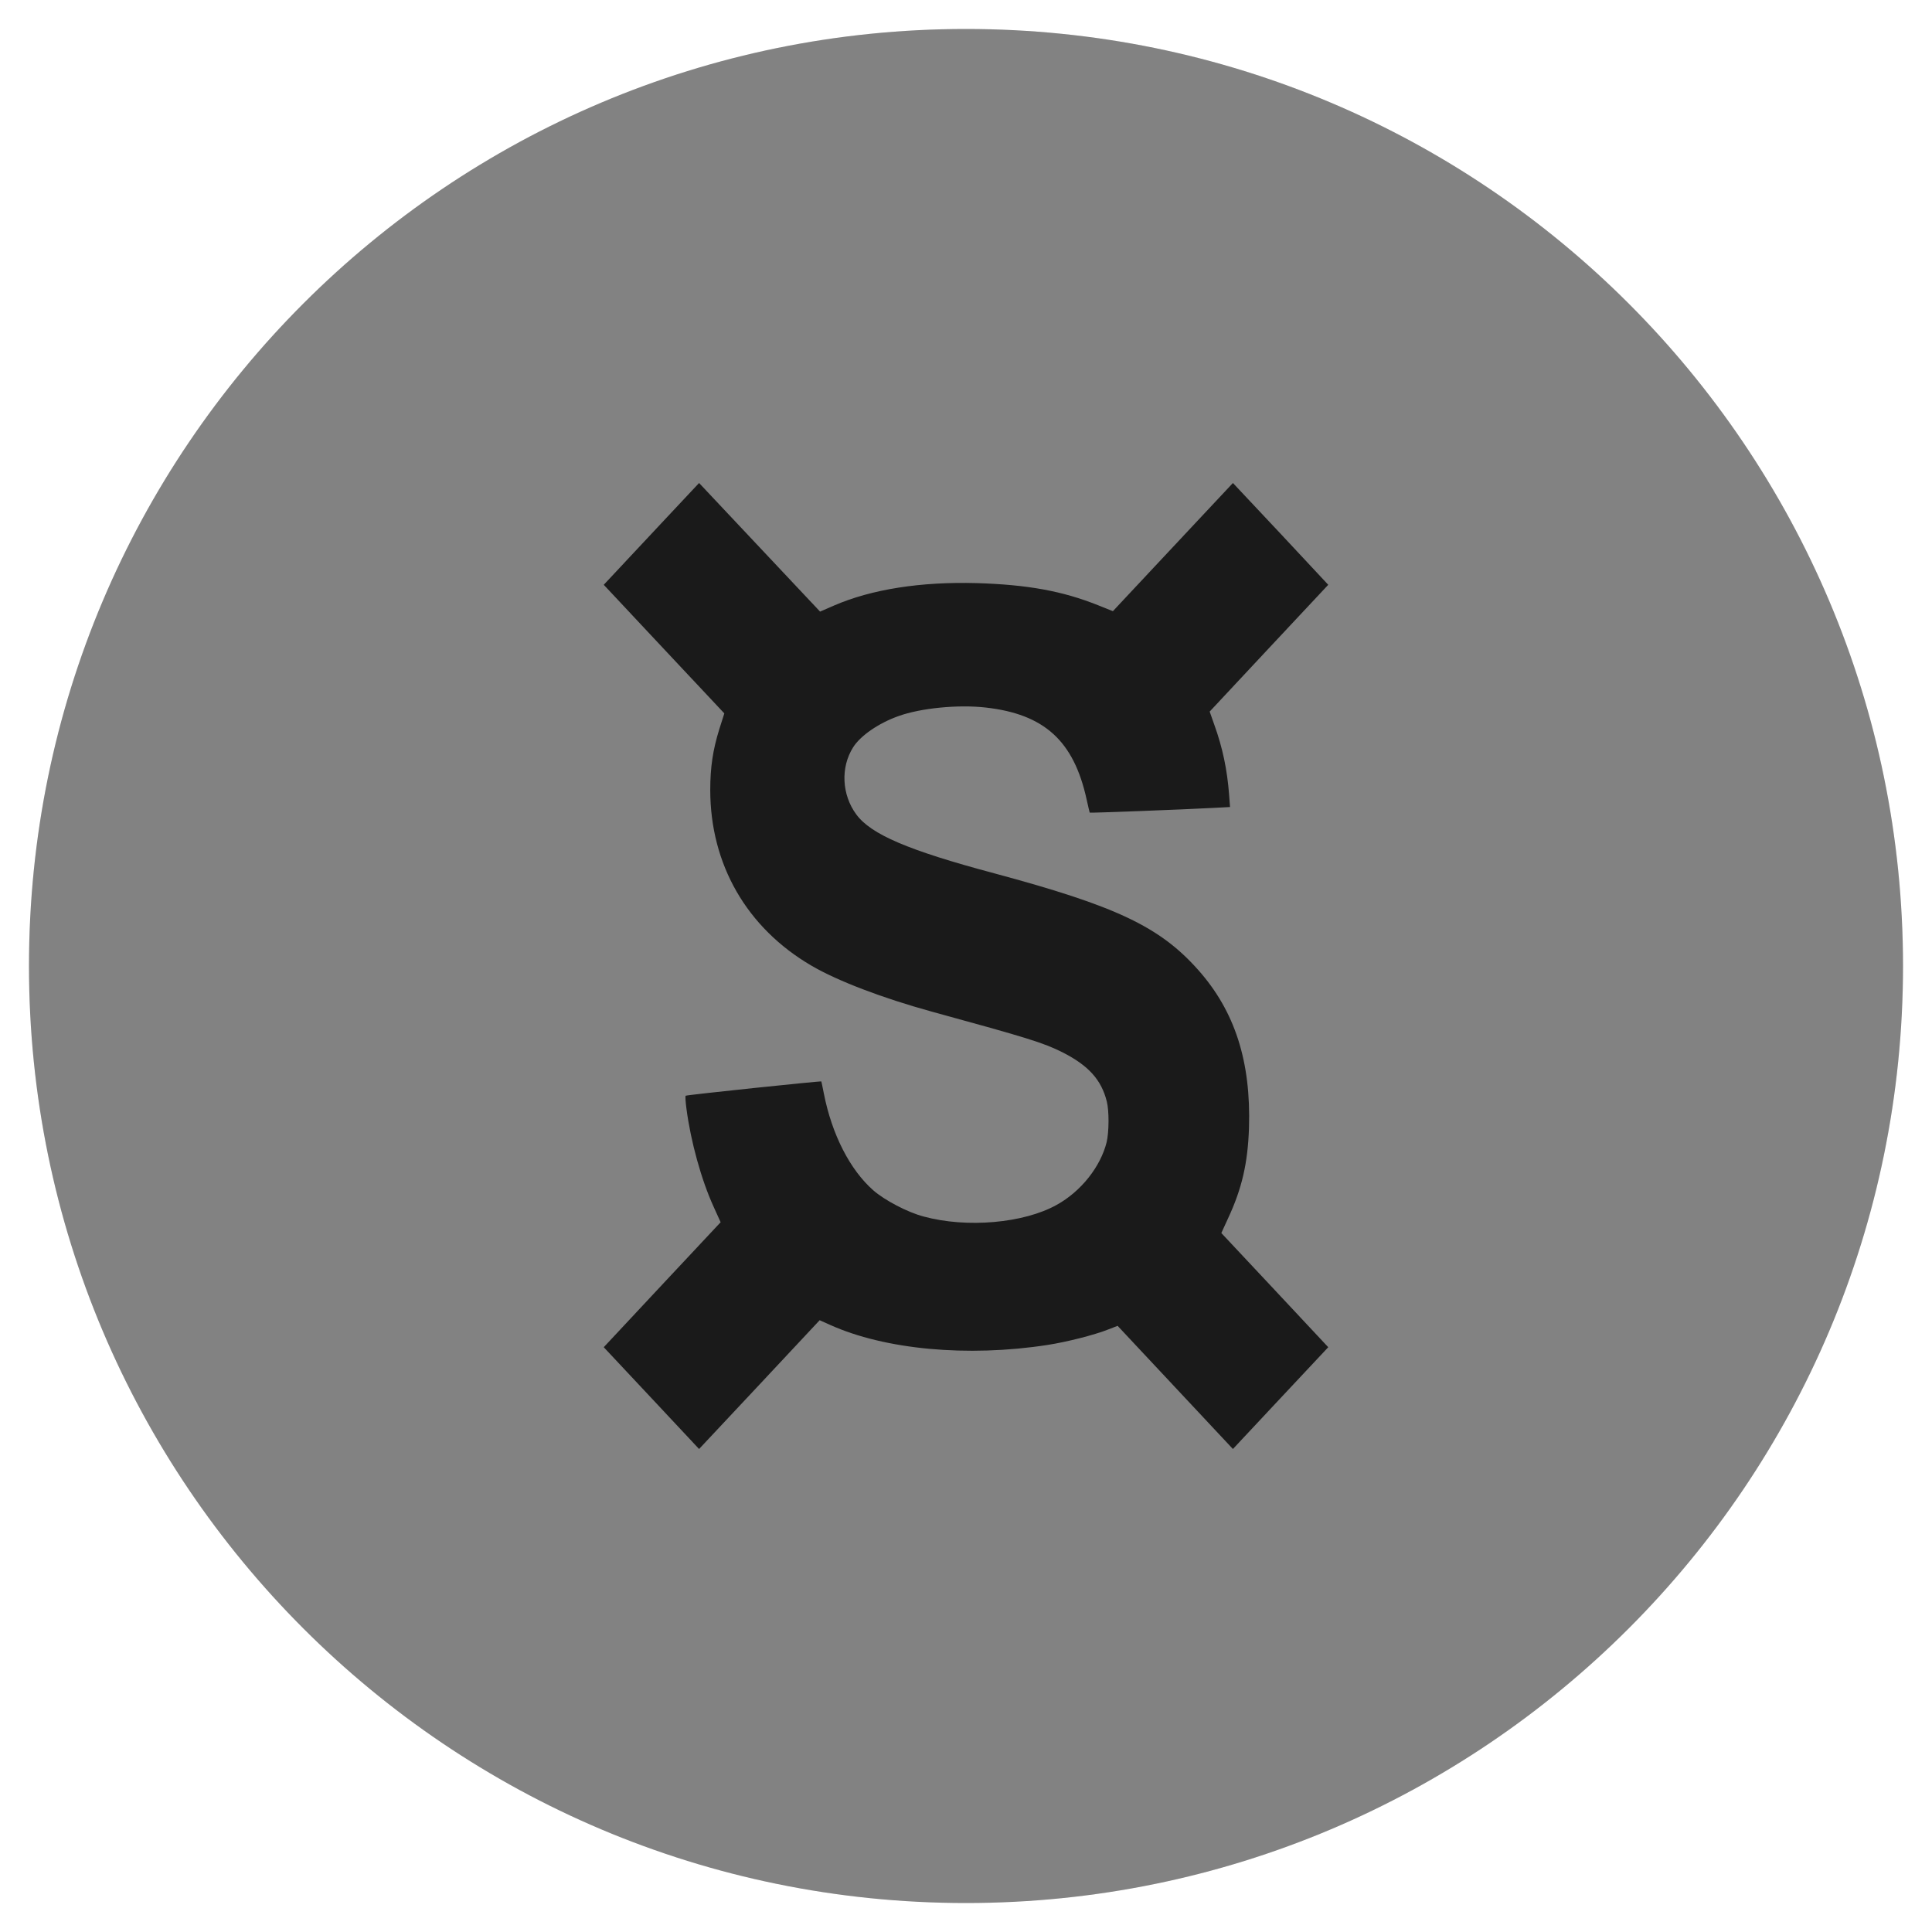
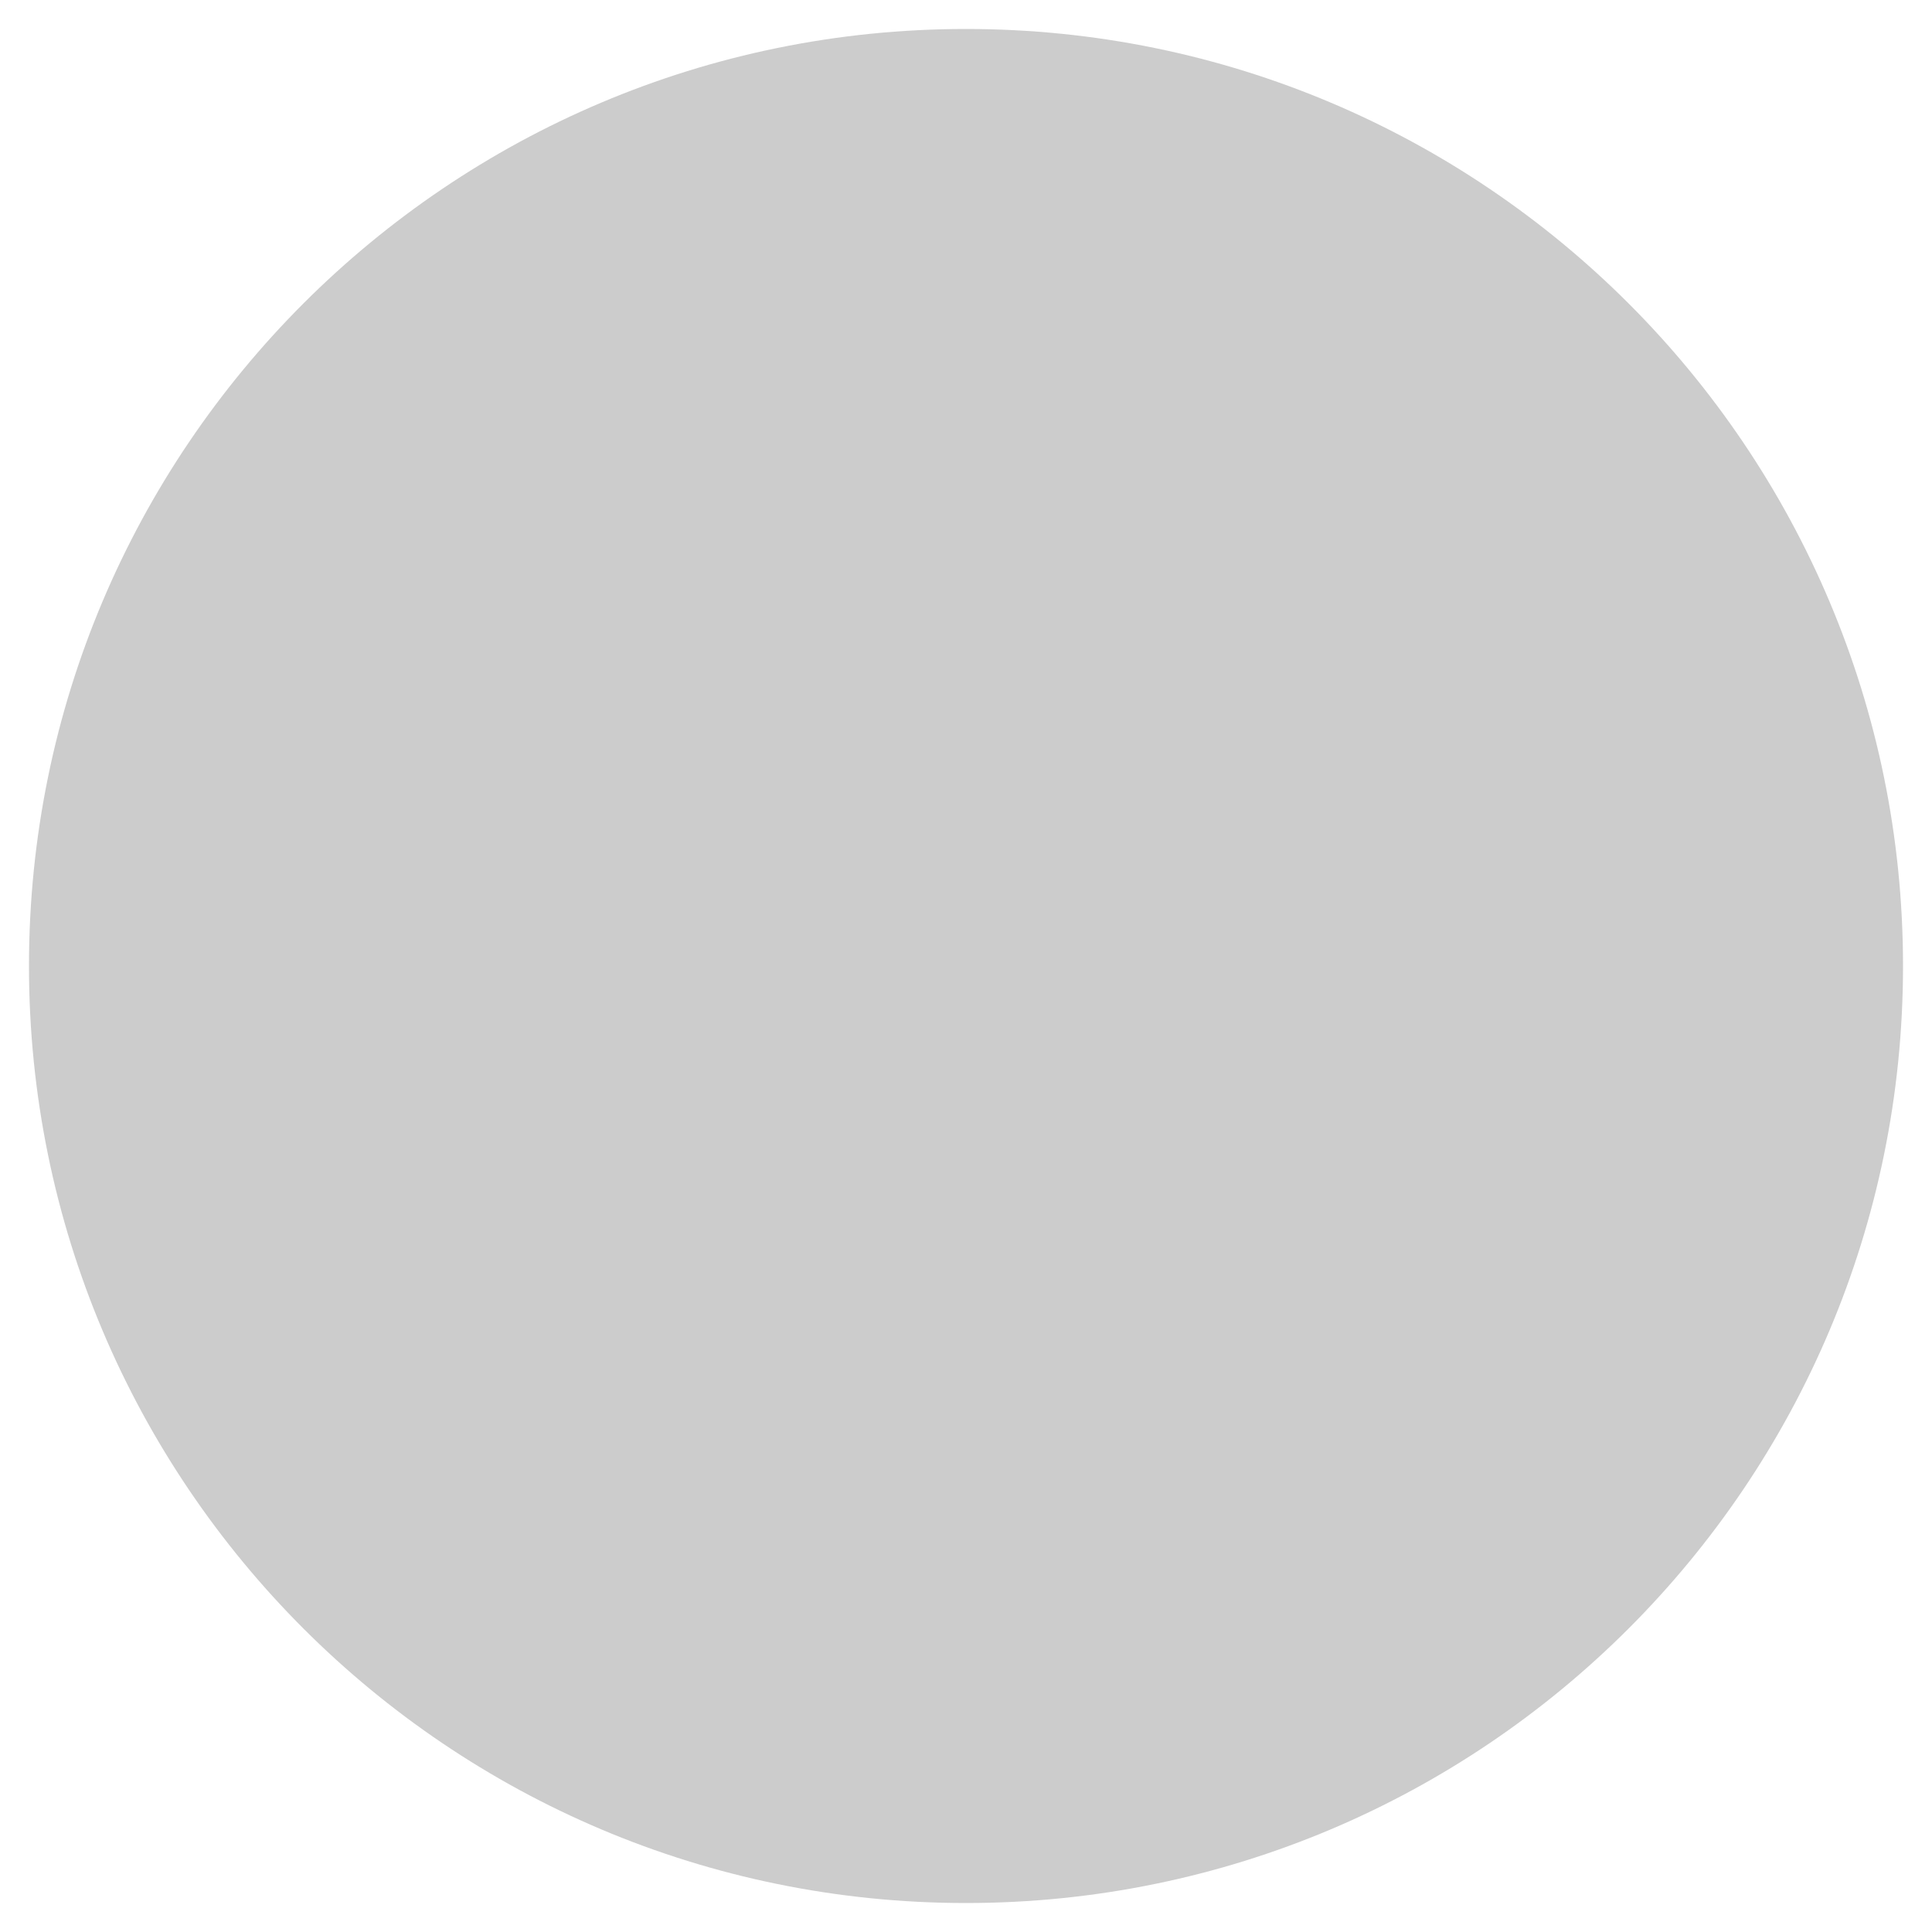
<svg xmlns="http://www.w3.org/2000/svg" width="32" height="32" viewBox="0 0 32 32" fill="none">
-   <path d="M16 31.52C24.572 31.52 31.52 24.571 31.52 16C31.52 7.429 24.572 0.48 16 0.48C7.429 0.48 0.48 7.429 0.48 16C0.48 24.571 7.429 31.52 16 31.52Z" fill="#A3A3A3" />
  <path d="M16 31.52C24.572 31.52 31.52 24.571 31.52 16C31.52 7.429 24.572 0.48 16 0.48C7.429 0.48 0.48 7.429 0.48 16C0.48 24.571 7.429 31.52 16 31.52Z" fill="black" fill-opacity="0.2" />
  <g style="mix-blend-mode:multiply" opacity="0.8">
-     <path d="M10.788 8.844L10 9.686L10.998 10.751L11.997 11.816L11.914 12.077C11.808 12.419 11.764 12.705 11.764 13.084C11.764 14.319 12.37 15.37 13.441 15.995C13.872 16.247 14.613 16.53 15.434 16.756C17.037 17.195 17.283 17.272 17.599 17.43C18.03 17.649 18.243 17.886 18.332 18.244C18.372 18.4 18.369 18.749 18.33 18.916C18.23 19.323 17.906 19.733 17.503 19.956C16.958 20.261 16.011 20.344 15.297 20.149C15.031 20.079 14.654 19.881 14.465 19.716C14.079 19.377 13.779 18.791 13.646 18.114C13.624 18.007 13.607 17.916 13.604 17.912C13.598 17.902 11.368 18.135 11.357 18.149C11.348 18.156 11.355 18.253 11.37 18.365C11.44 18.902 11.616 19.542 11.819 19.986L11.936 20.244L10.967 21.279L10 22.314L10.791 23.158L11.579 24L12.579 22.933L13.576 21.867L13.748 21.944C14.658 22.354 16.024 22.481 17.348 22.277C17.666 22.228 18.126 22.112 18.367 22.016L18.511 21.96L19.467 22.981L20.421 24L21.209 23.158L22 22.314L21.114 21.367L20.229 20.423L20.34 20.181C20.571 19.686 20.667 19.265 20.687 18.686C20.722 17.581 20.454 16.749 19.844 16.063C19.208 15.349 18.491 15.009 16.468 14.465C15.042 14.084 14.428 13.821 14.184 13.491C13.942 13.165 13.92 12.709 14.131 12.377C14.253 12.184 14.554 11.977 14.881 11.861C15.249 11.728 15.867 11.667 16.327 11.719C17.296 11.828 17.784 12.27 17.997 13.237C18.023 13.356 18.047 13.456 18.049 13.46C18.054 13.467 19.631 13.407 20.103 13.381L20.373 13.367L20.358 13.165C20.327 12.754 20.251 12.386 20.112 12.002L20.036 11.786L21.018 10.735L22 9.686L21.212 8.842L20.421 8L19.428 9.06L18.433 10.123L18.191 10.026C17.596 9.788 17.021 9.684 16.174 9.658C15.249 9.633 14.436 9.76 13.813 10.03L13.583 10.13L12.581 9.065L11.579 8L10.788 8.844Z" fill="black" />
-   </g>
+     </g>
</svg>